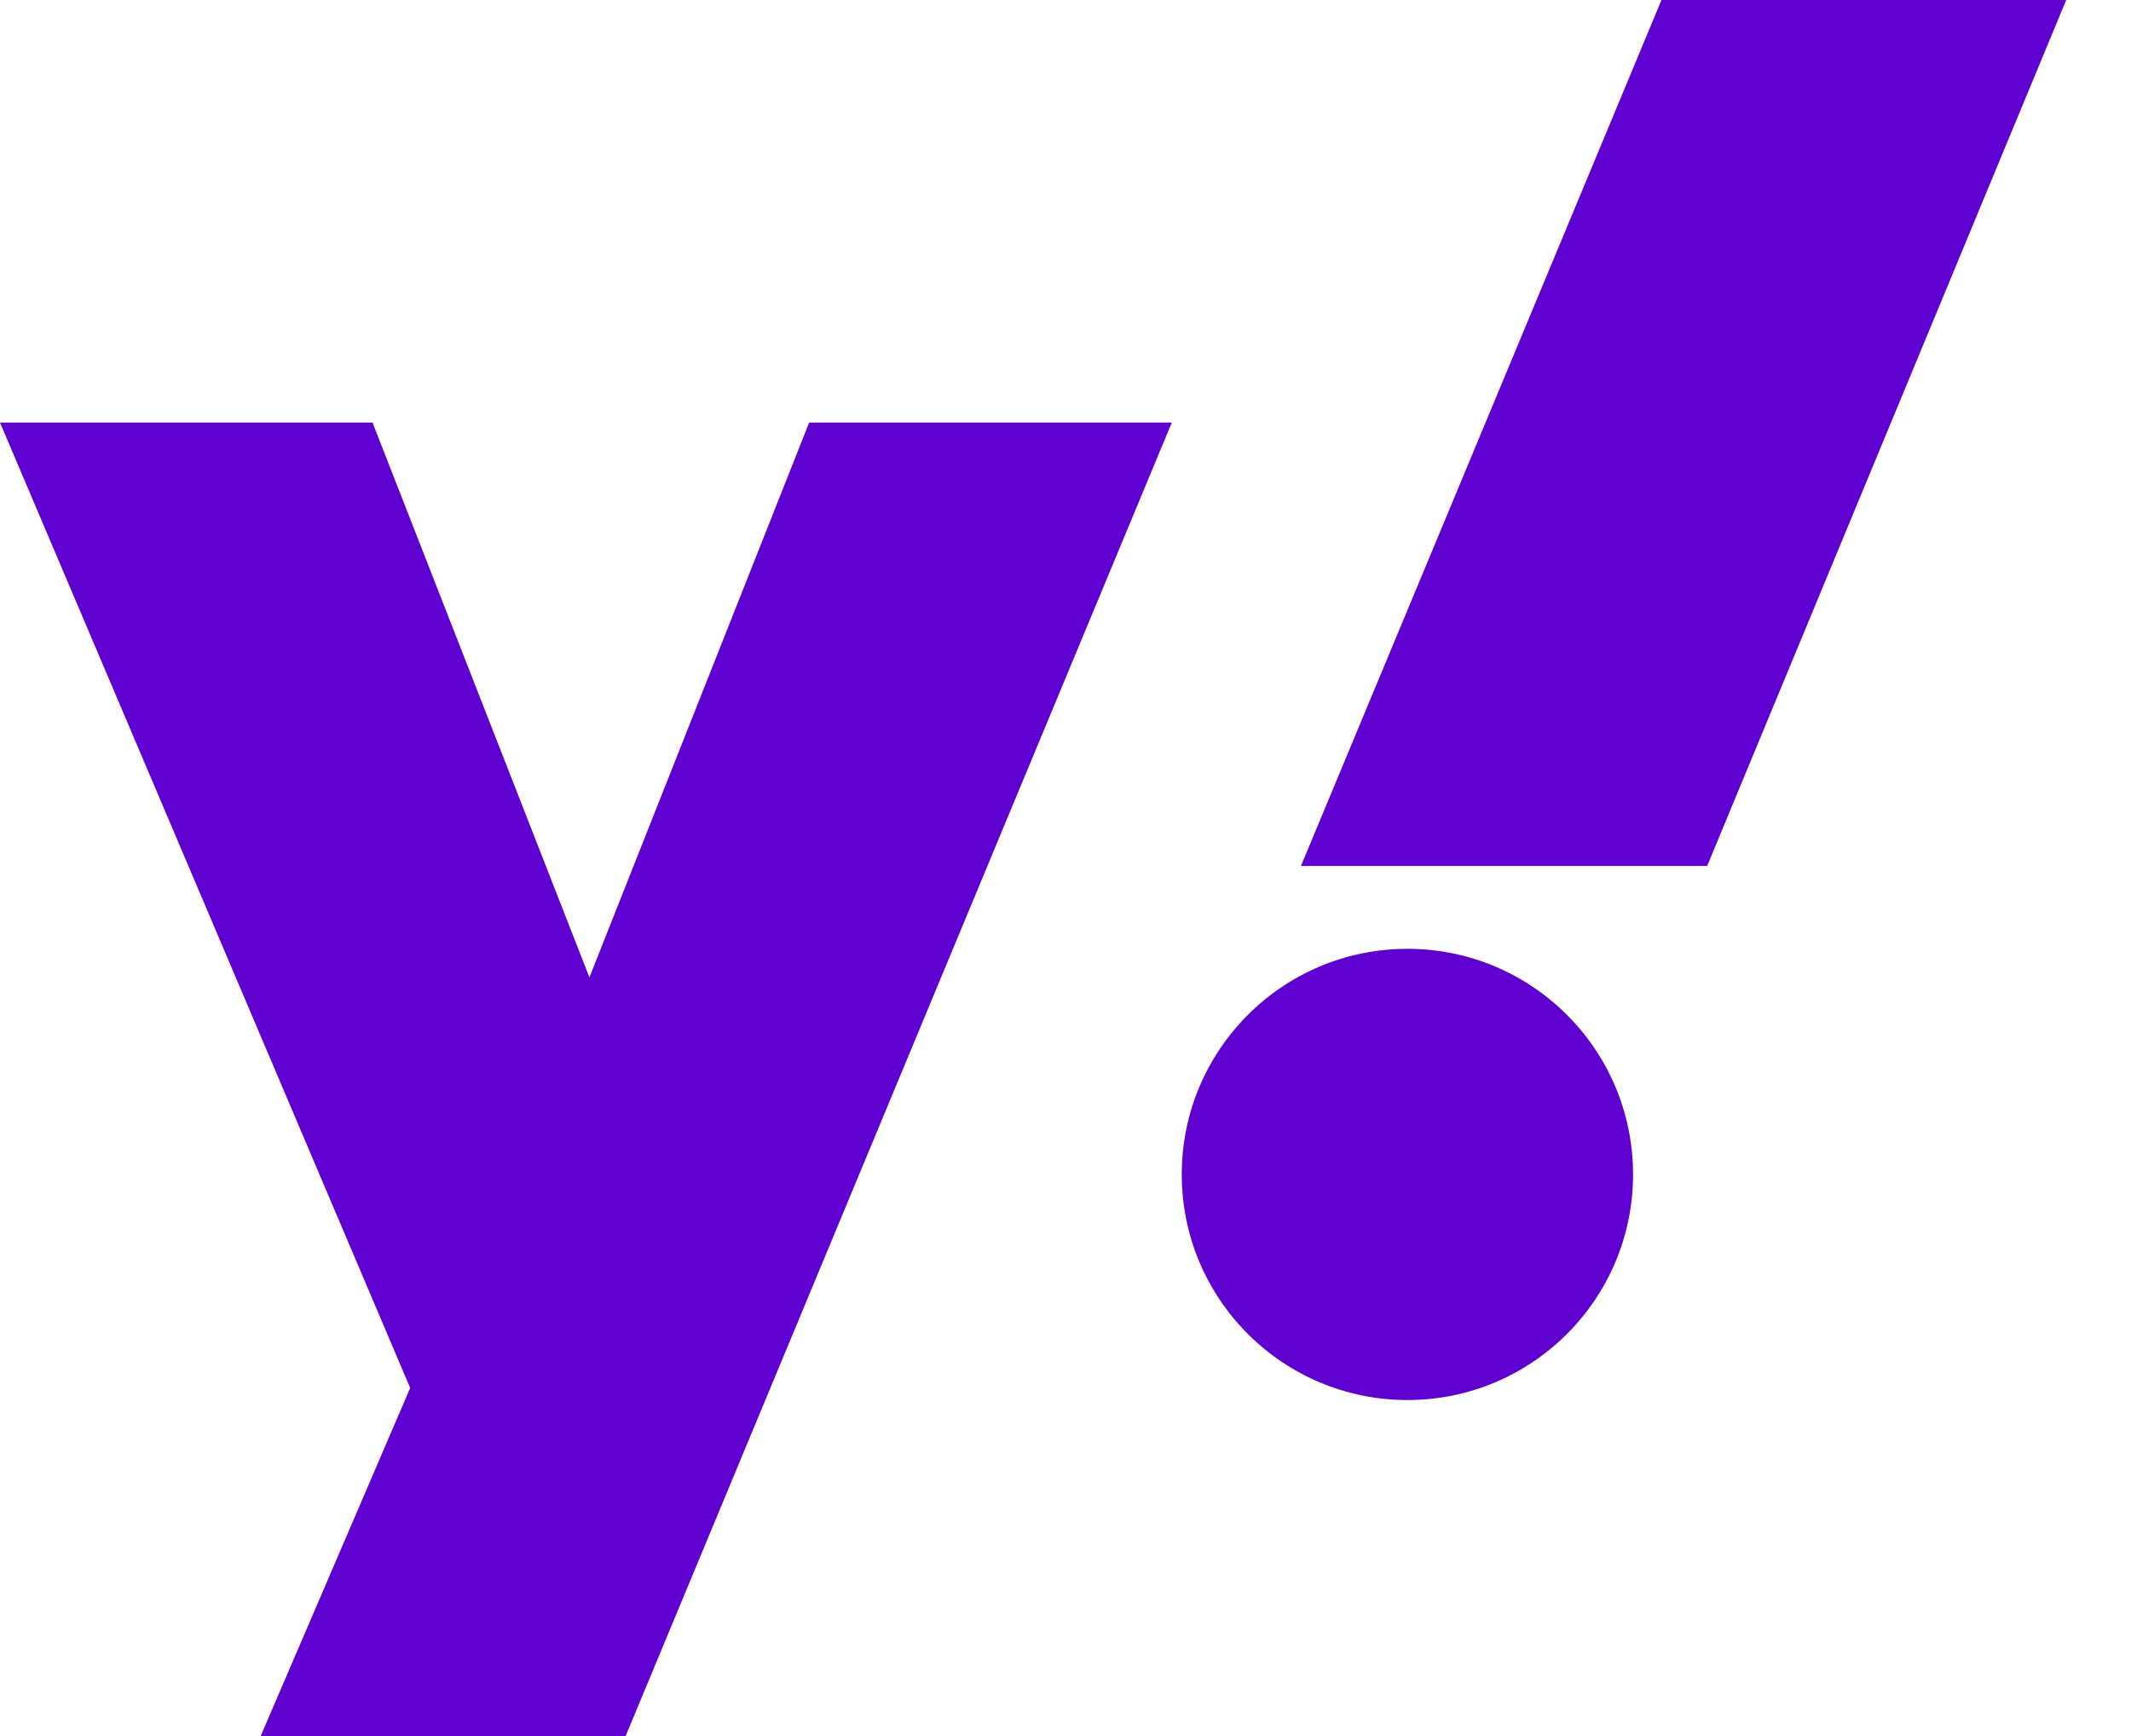
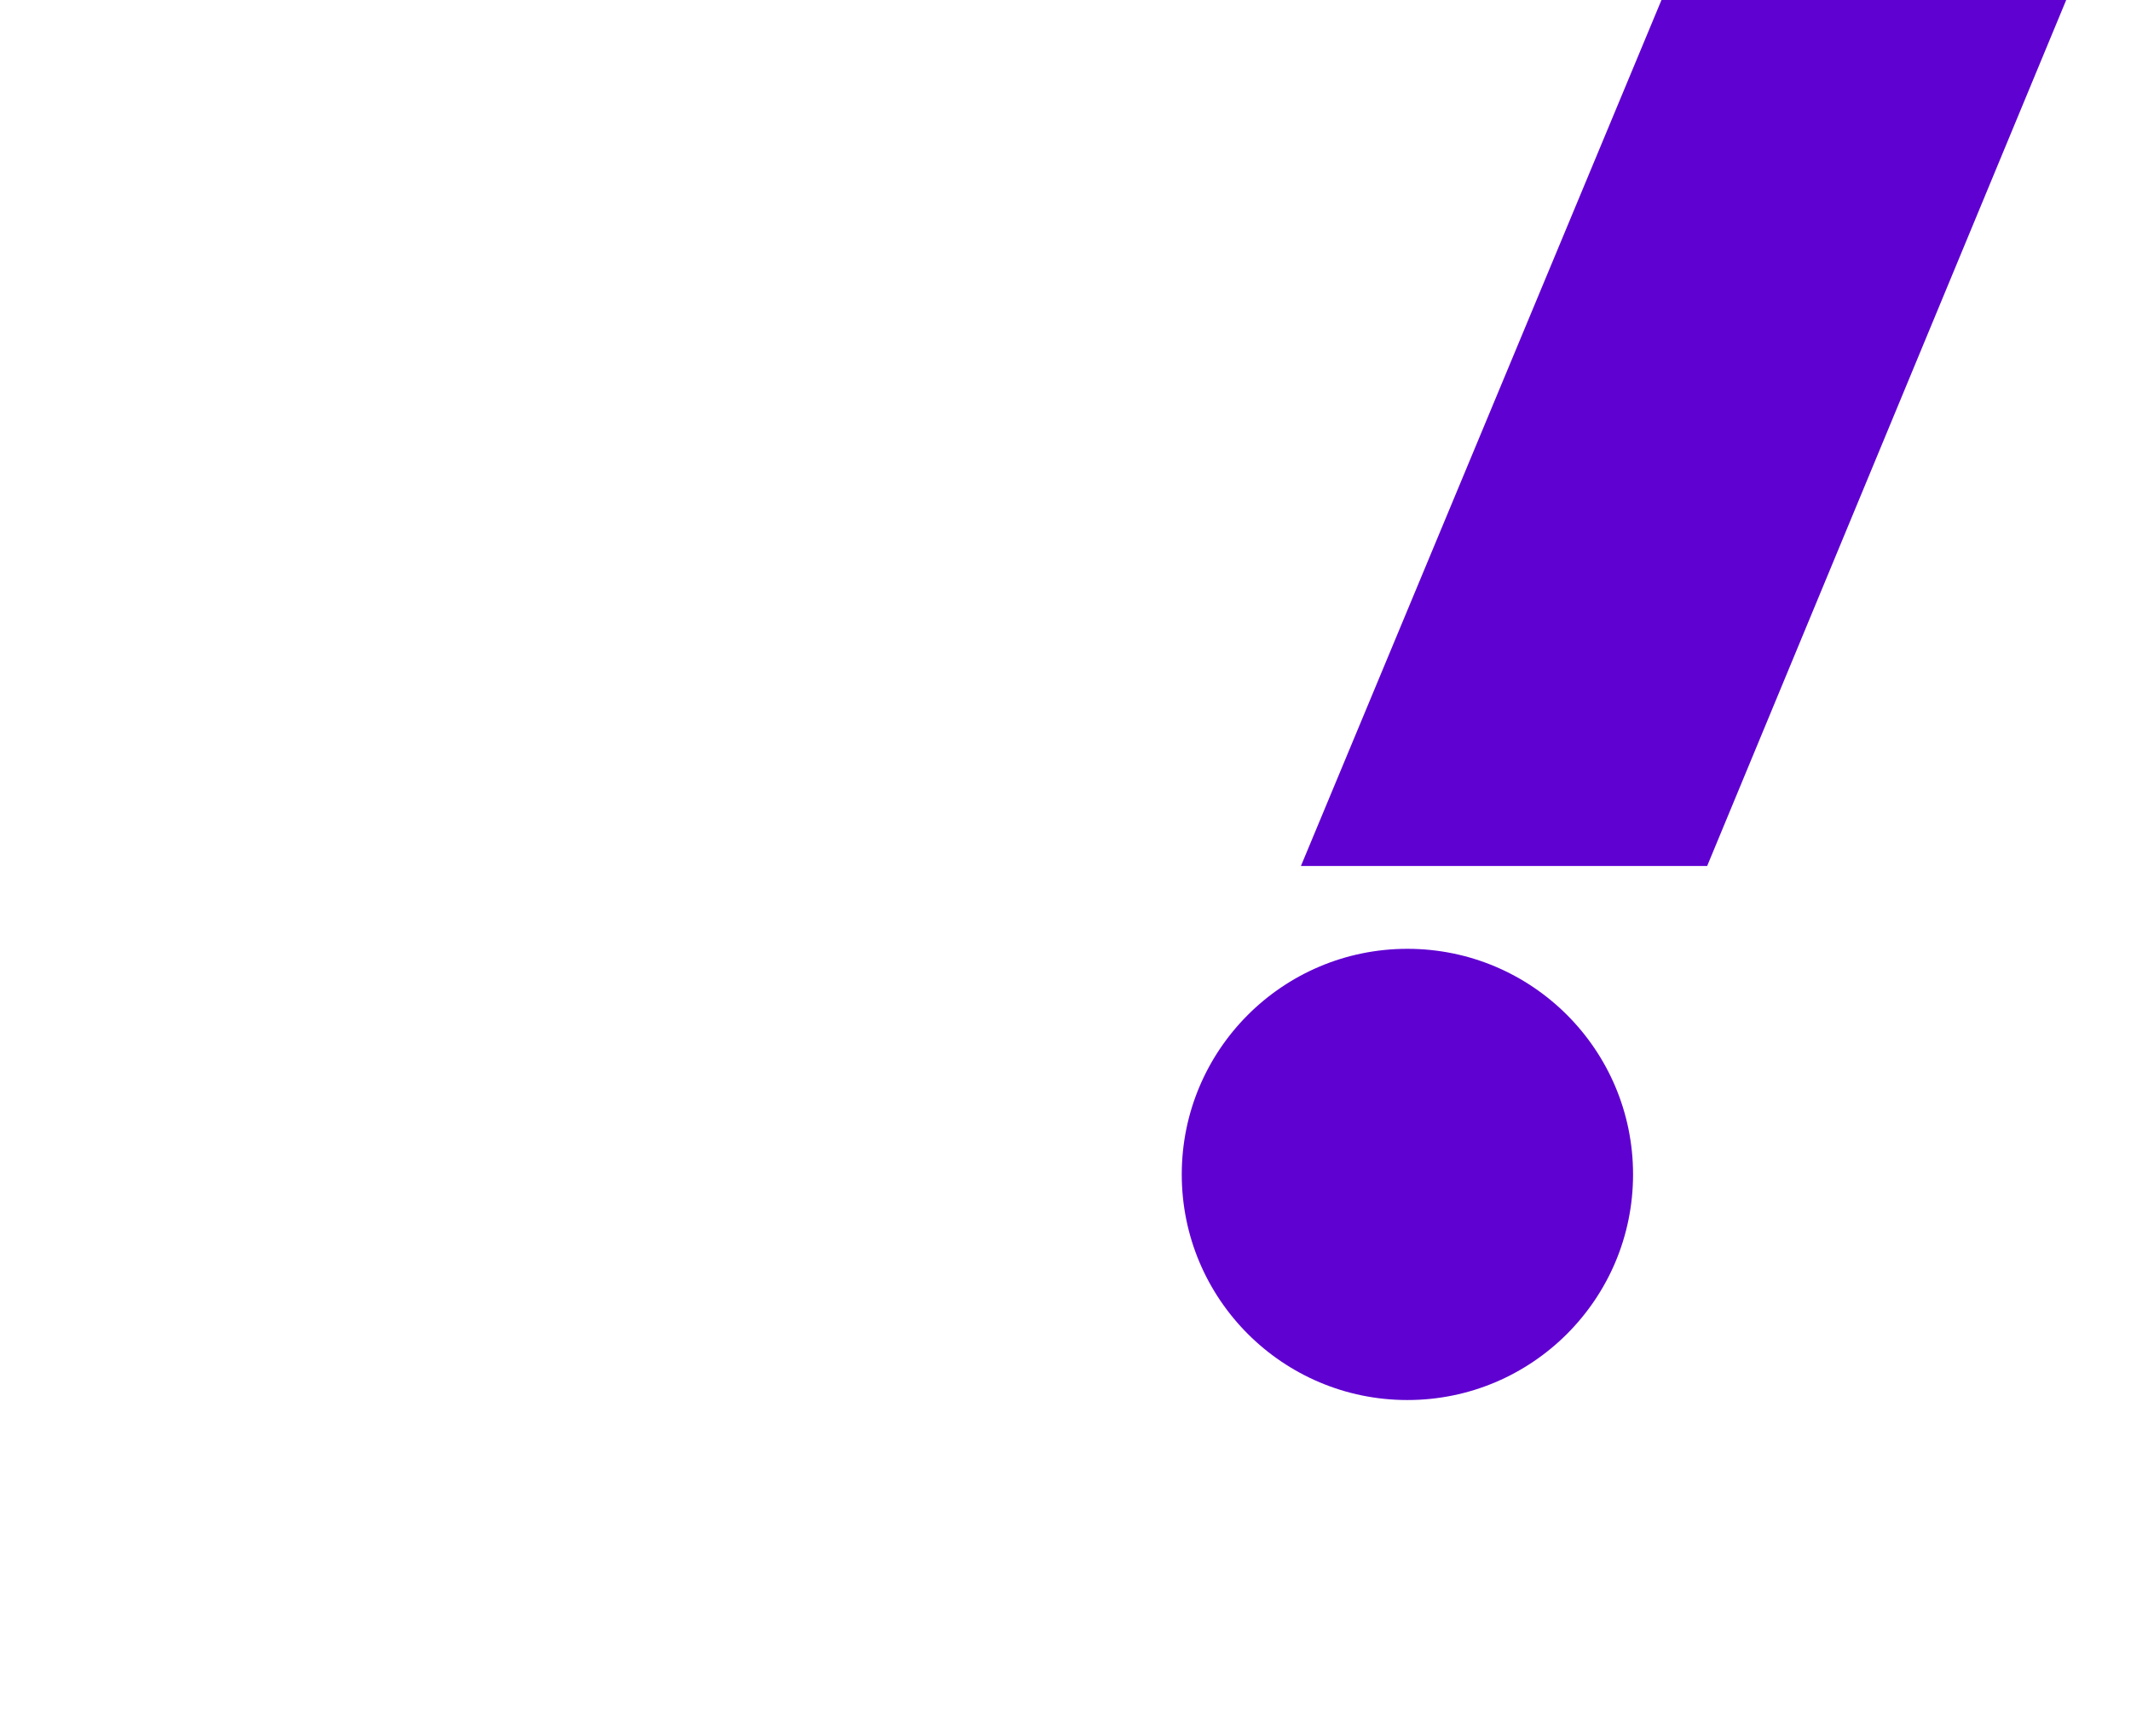
<svg xmlns="http://www.w3.org/2000/svg" width="27" height="22" viewBox="0 0 27 22" fill="none">
-   <path d="M0 5.355H4.72L7.468 12.386L10.252 5.355H14.847L7.927 22H3.303L5.197 17.589L0 5.355Z" fill="#5F01D1" />
  <path d="M17.832 17.742C19.411 17.742 20.691 16.462 20.691 14.883C20.691 13.304 19.411 12.024 17.832 12.024C16.253 12.024 14.973 13.304 14.973 14.883C14.973 16.462 16.253 17.742 17.832 17.742Z" fill="#5F01D1" />
  <path d="M21.63 10.974H16.483L21.051 0H26.179L21.63 10.974Z" fill="#5F01D1" />
</svg>